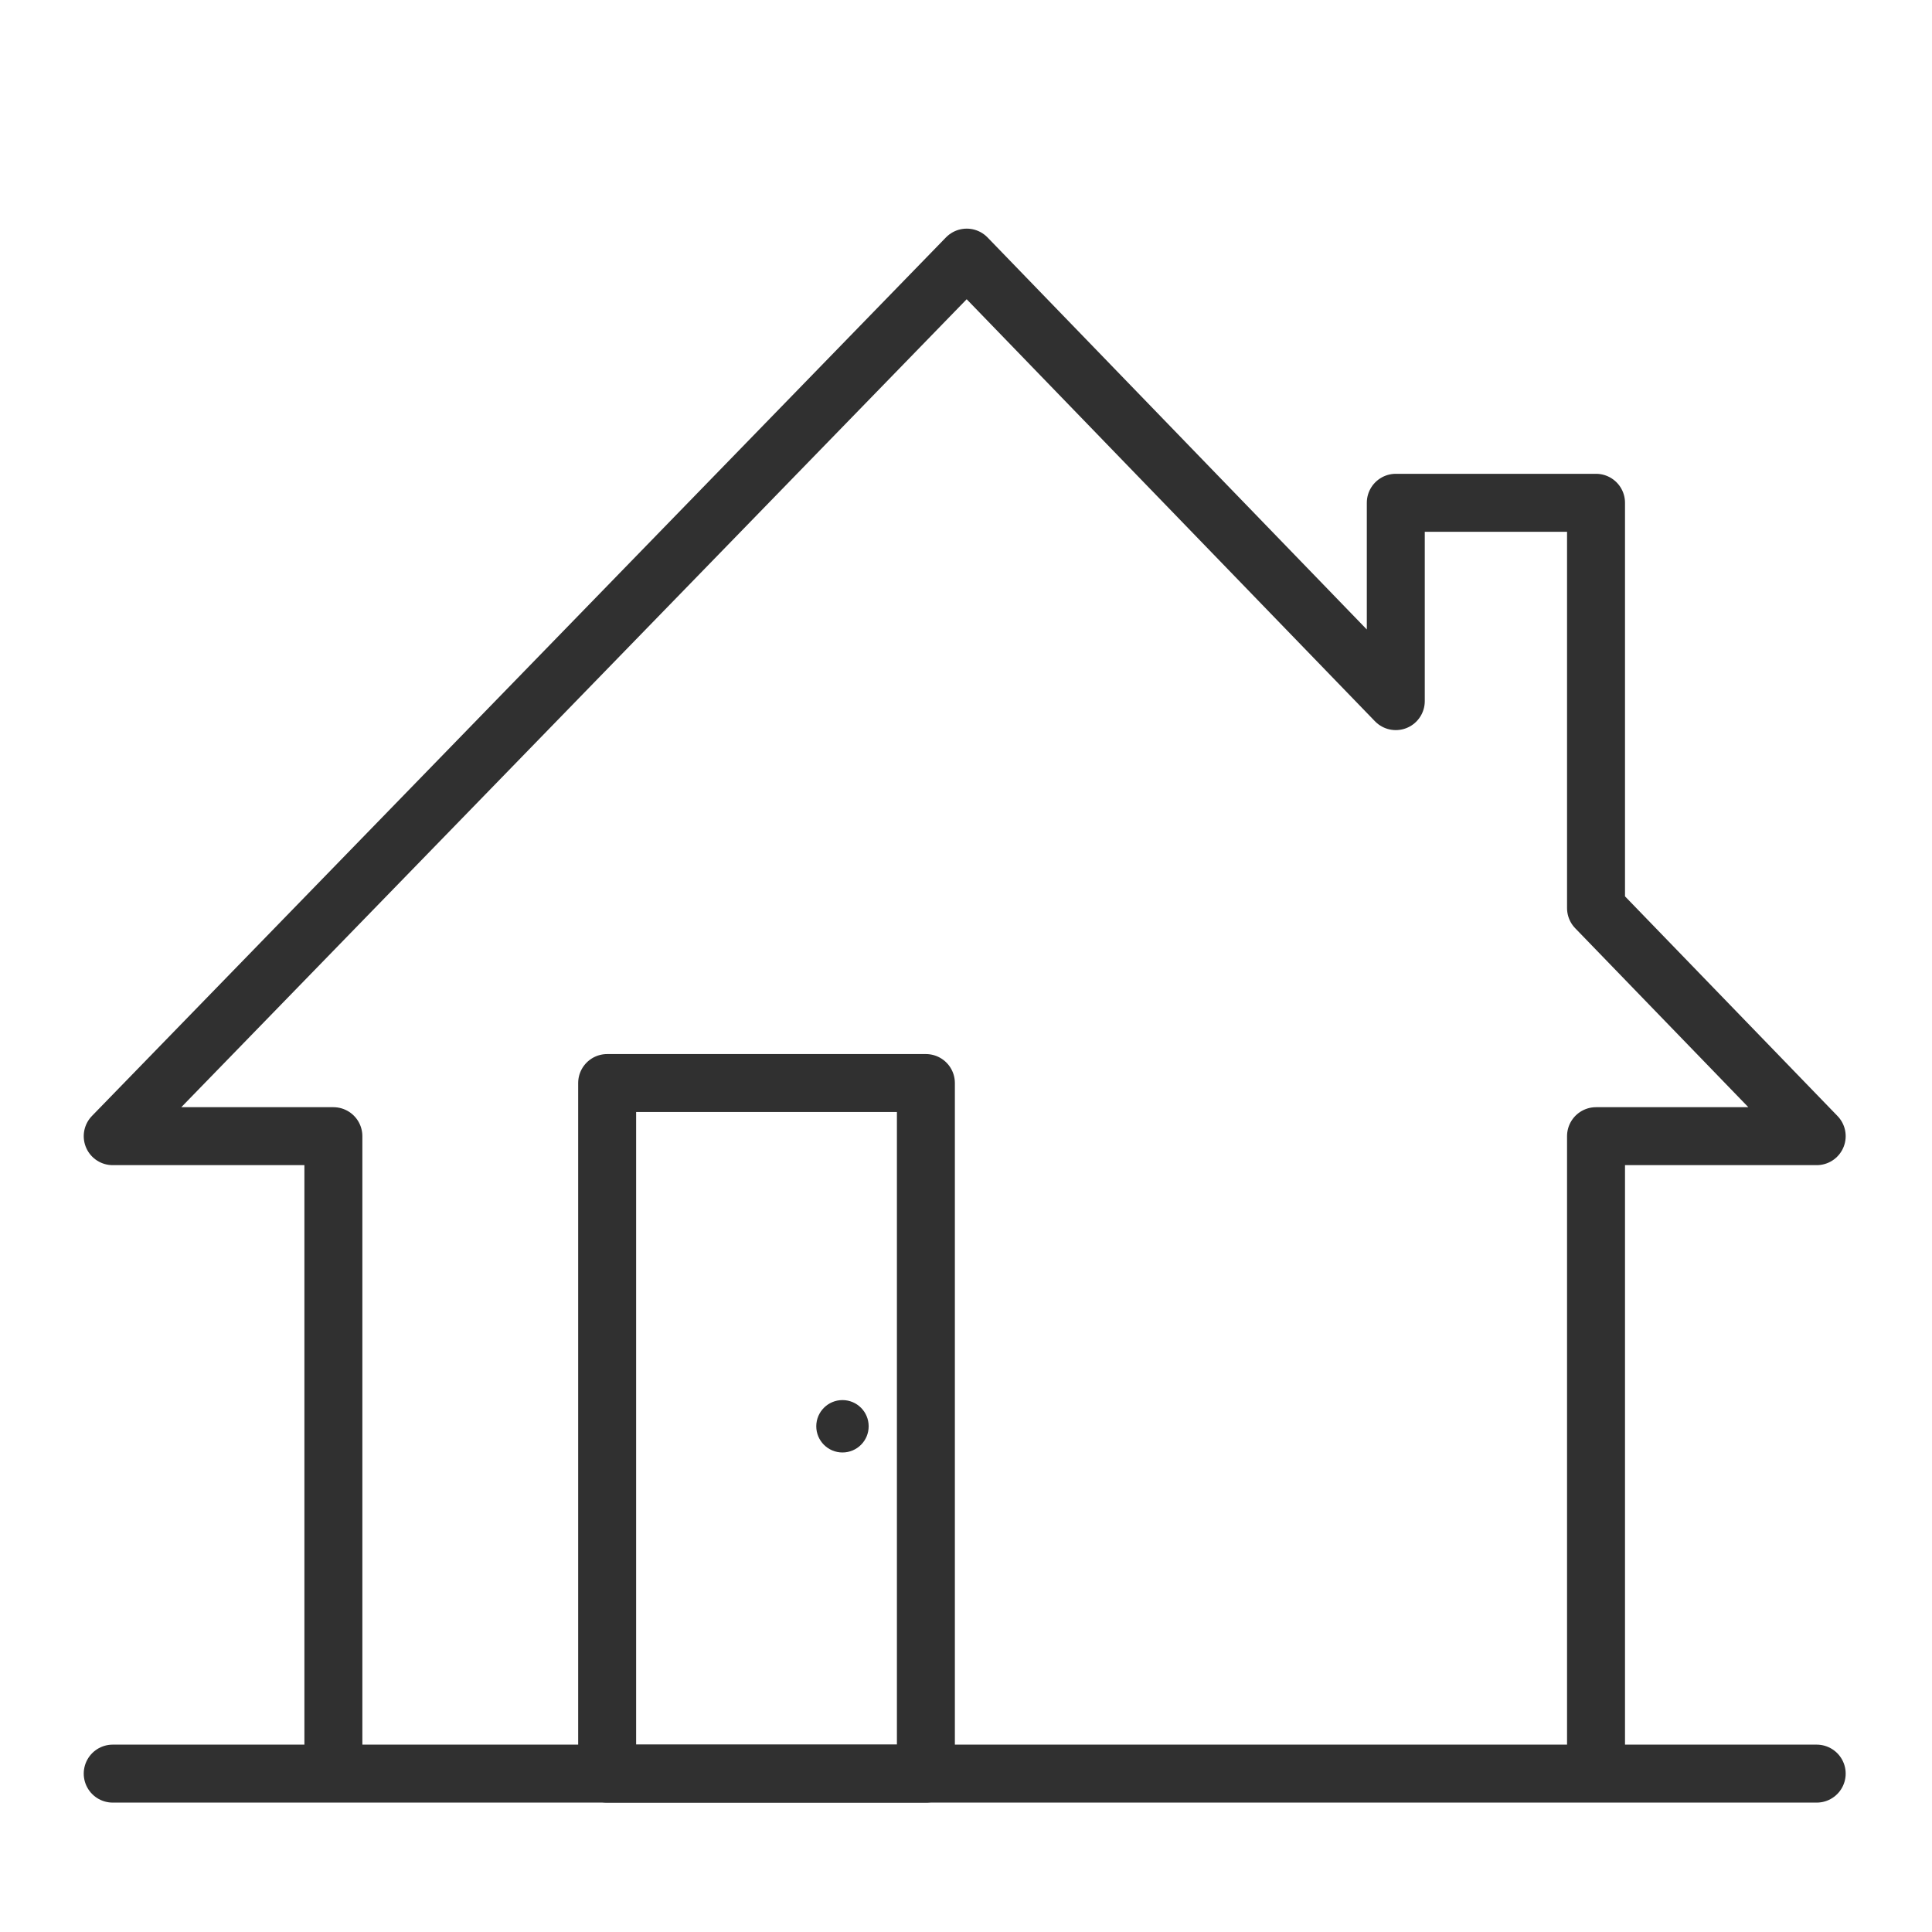
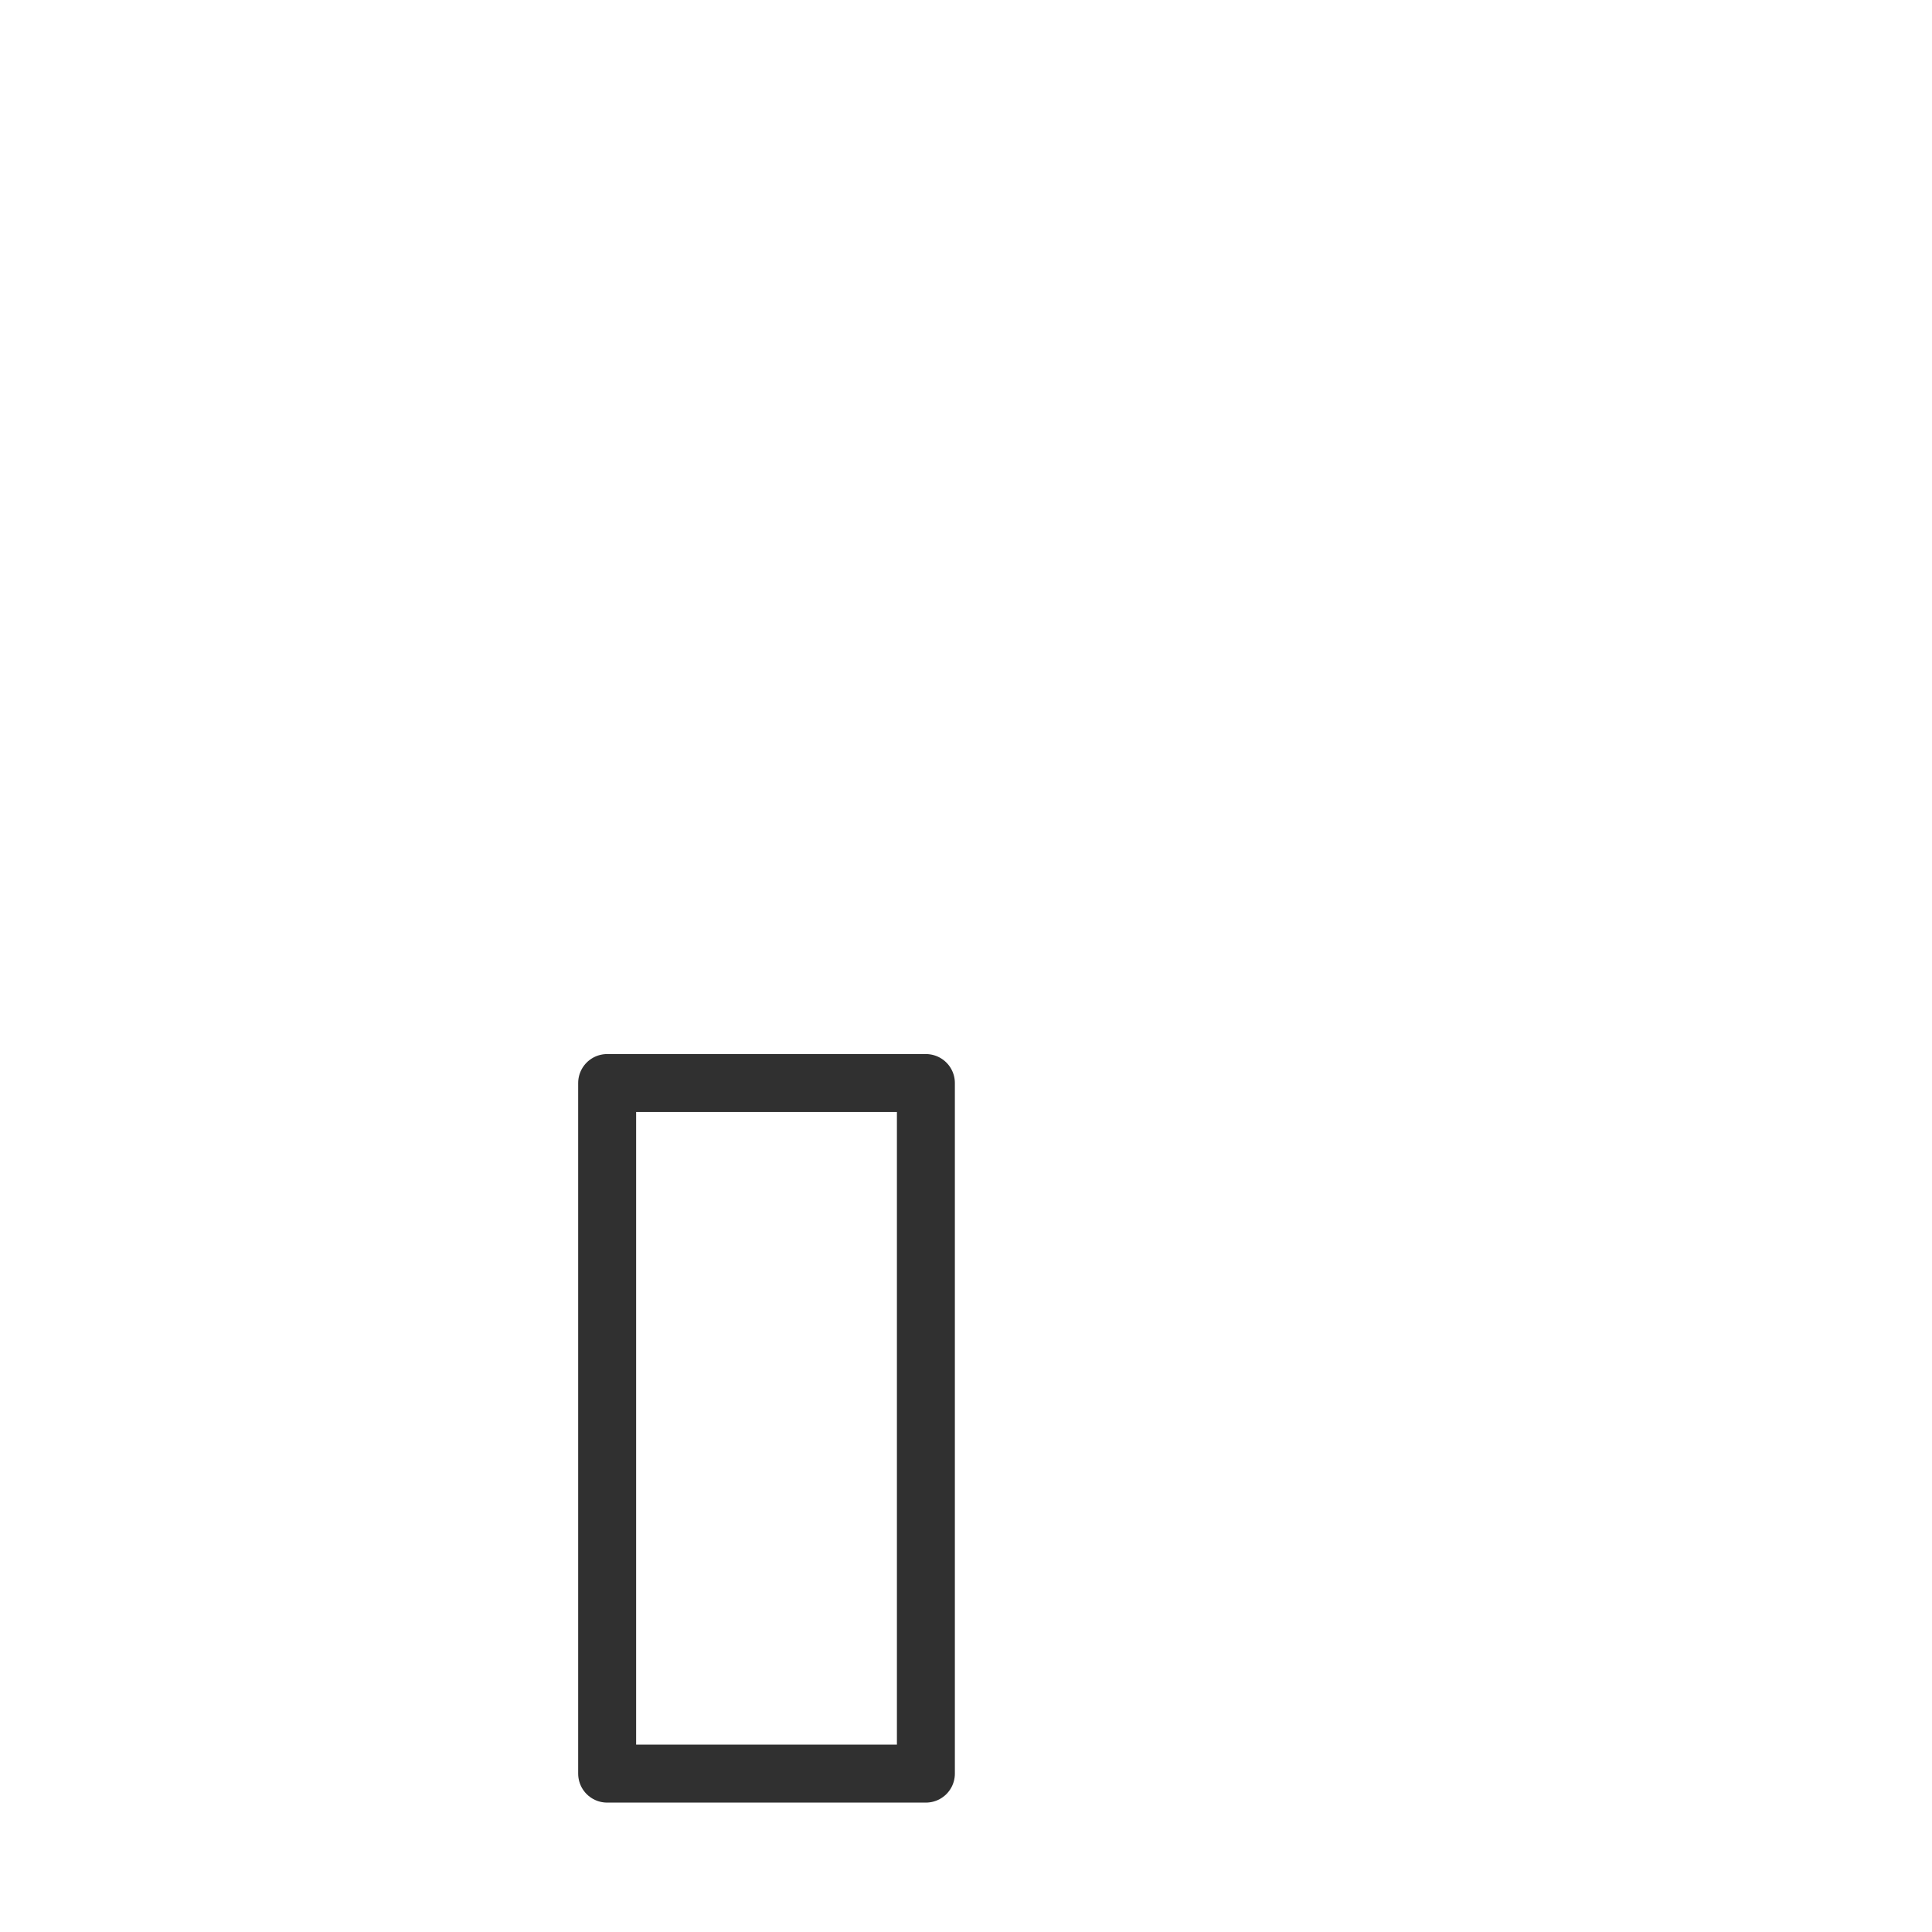
<svg xmlns="http://www.w3.org/2000/svg" width="50" height="50" viewBox="0 0 50 50">
  <defs>
    <filter id="jvb2249g5a">
      <feColorMatrix in="SourceGraphic" values="0 0 0 0 0.875 0 0 0 0 0.893 0 0 0 0 0.92 0 0 0 1 0" />
    </filter>
  </defs>
  <g fill="none" fill-rule="evenodd">
    <g filter="url(#jvb2249g5a)" transform="translate(-496 -800)">
      <g>
        <g>
          <path stroke="#303030" stroke-linecap="round" stroke-linejoin="round" stroke-width="1.5" d="M12.796 39.234L21.045 39.234 21.045 21.362 12.796 21.362z" transform="translate(496 800) translate(2.917 6.667)" />
-           <path stroke="#303030" stroke-linecap="round" stroke-linejoin="round" stroke-width="1.5" d="M38.388 16.834L38.388 6.345 33.206 6.345 33.206 11.478 22.102 0 0 22.737 5.711 22.737 5.711 39.234 38.388 39.234 38.388 22.737 44.099 22.737zM0 39.234L44.099 39.234" transform="translate(496 800) translate(2.917 6.667)" />
-           <path fill="#303030" d="M19.564 30.245c0 .375-.303.678-.678.678-.374 0-.678-.303-.678-.678 0-.374.304-.678.678-.678.375 0 .678.304.678.678" transform="translate(496 800) translate(2.917 6.667)" />
        </g>
      </g>
    </g>
  </g>
</svg>